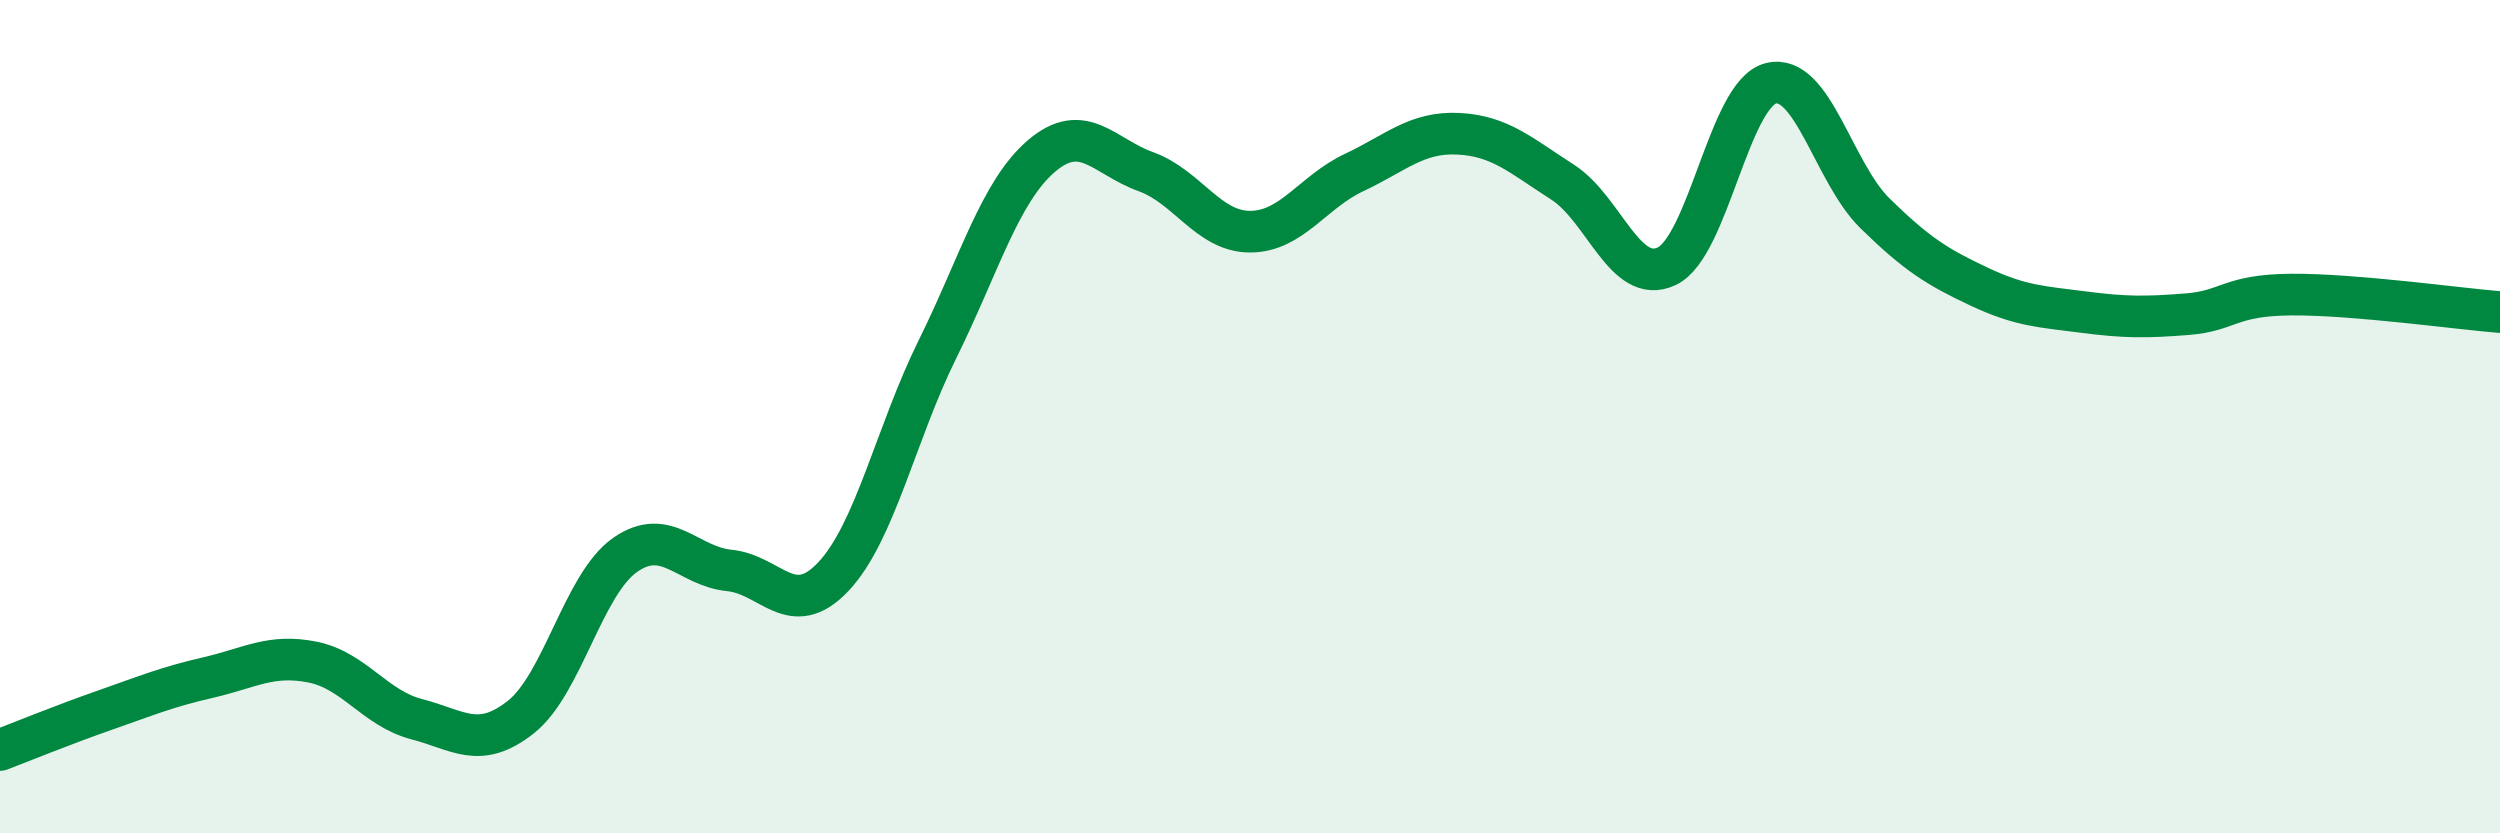
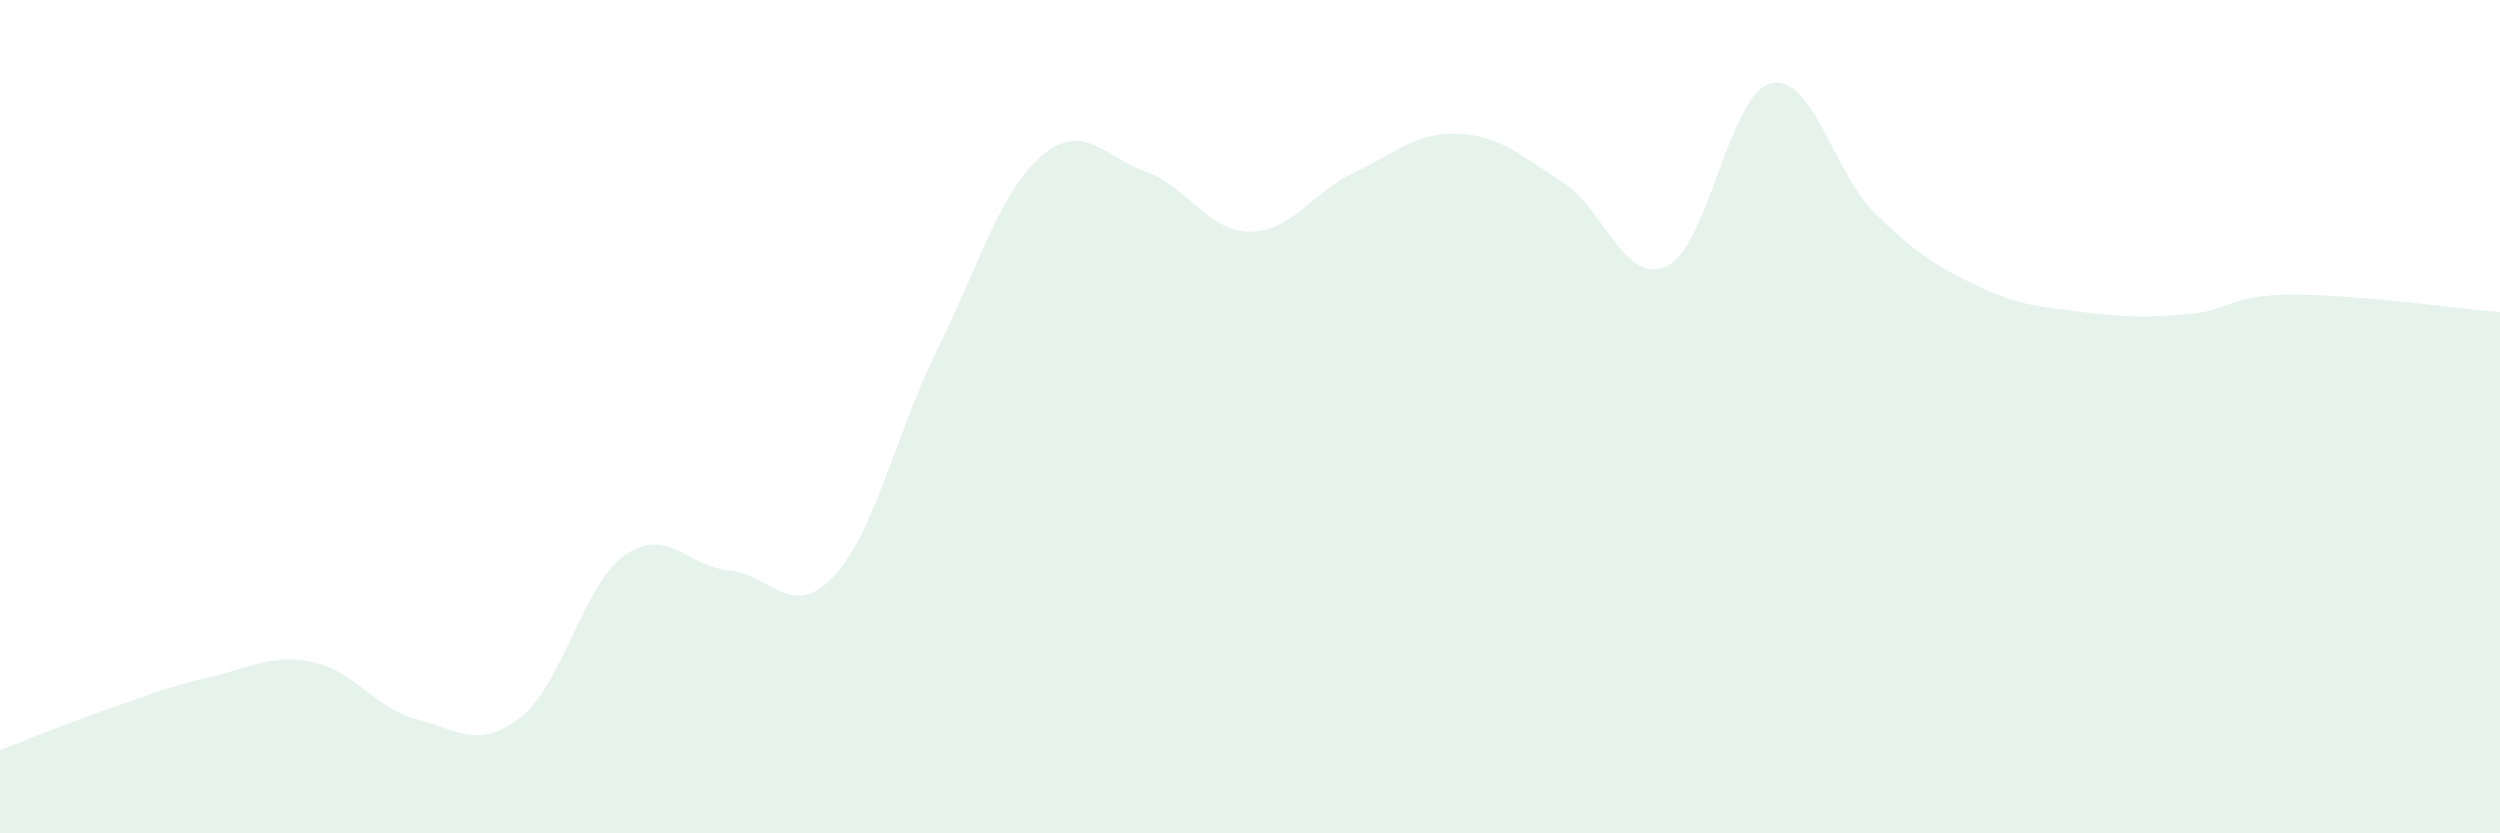
<svg xmlns="http://www.w3.org/2000/svg" width="60" height="20" viewBox="0 0 60 20">
  <path d="M 0,18 C 0.5,17.81 1.5,17.4 2.5,17.05 C 3.5,16.7 4,16.49 5,16.26 C 6,16.03 6.5,15.69 7.5,15.89 C 8.5,16.09 9,17 10,17.26 C 11,17.52 11.5,18 12.5,17.21 C 13.5,16.42 14,14.02 15,13.32 C 16,12.62 16.5,13.59 17.5,13.69 C 18.5,13.79 19,14.9 20,13.84 C 21,12.78 21.5,10.4 22.5,8.38 C 23.5,6.36 24,4.59 25,3.74 C 26,2.89 26.5,3.76 27.5,4.12 C 28.5,4.48 29,5.56 30,5.56 C 31,5.56 31.5,4.61 32.5,4.14 C 33.5,3.67 34,3.16 35,3.21 C 36,3.26 36.5,3.73 37.5,4.37 C 38.5,5.01 39,6.86 40,6.39 C 41,5.92 41.5,2.25 42.5,2 C 43.5,1.75 44,4.14 45,5.12 C 46,6.1 46.5,6.41 47.5,6.88 C 48.5,7.35 49,7.36 50,7.49 C 51,7.62 51.5,7.62 52.5,7.54 C 53.5,7.46 53.5,7.08 55,7.07 C 56.5,7.06 59,7.41 60,7.49L60 20L0 20Z" fill="#008740" opacity="0.1" stroke-linecap="round" stroke-linejoin="round" />
-   <path d="M 0,18 C 0.5,17.81 1.5,17.4 2.5,17.05 C 3.5,16.7 4,16.49 5,16.26 C 6,16.03 6.5,15.69 7.5,15.89 C 8.5,16.09 9,17 10,17.26 C 11,17.52 11.5,18 12.5,17.21 C 13.5,16.42 14,14.02 15,13.32 C 16,12.62 16.5,13.59 17.5,13.69 C 18.5,13.79 19,14.9 20,13.84 C 21,12.78 21.5,10.4 22.5,8.38 C 23.5,6.36 24,4.59 25,3.74 C 26,2.89 26.5,3.76 27.5,4.12 C 28.5,4.48 29,5.56 30,5.56 C 31,5.56 31.5,4.61 32.5,4.14 C 33.5,3.67 34,3.16 35,3.21 C 36,3.26 36.5,3.73 37.5,4.37 C 38.5,5.01 39,6.86 40,6.39 C 41,5.92 41.5,2.25 42.5,2 C 43.5,1.75 44,4.14 45,5.12 C 46,6.1 46.5,6.41 47.5,6.88 C 48.5,7.35 49,7.36 50,7.49 C 51,7.62 51.5,7.62 52.5,7.54 C 53.5,7.46 53.5,7.08 55,7.07 C 56.5,7.06 59,7.41 60,7.49" stroke="#008740" stroke-width="1" fill="none" stroke-linecap="round" stroke-linejoin="round" />
</svg>